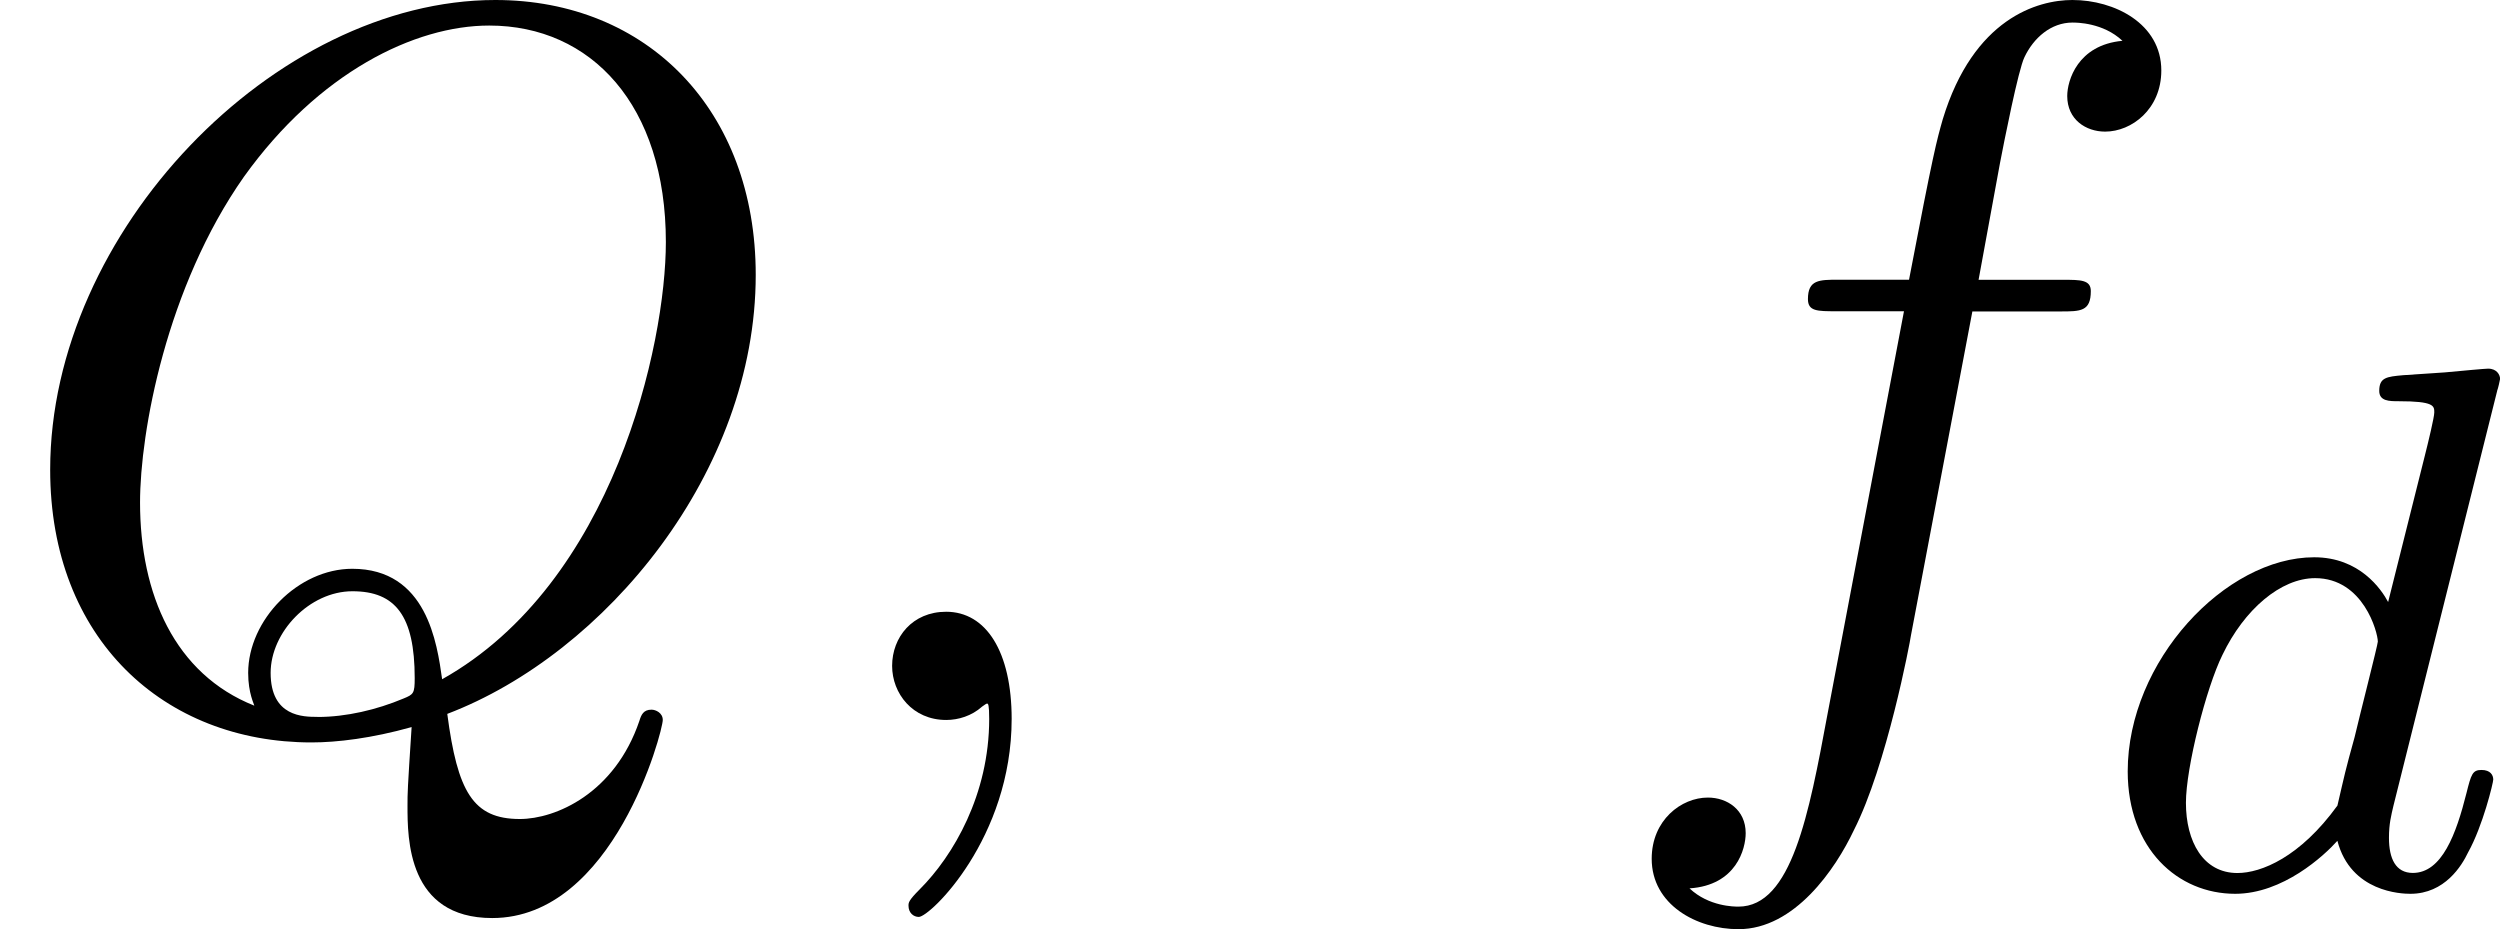
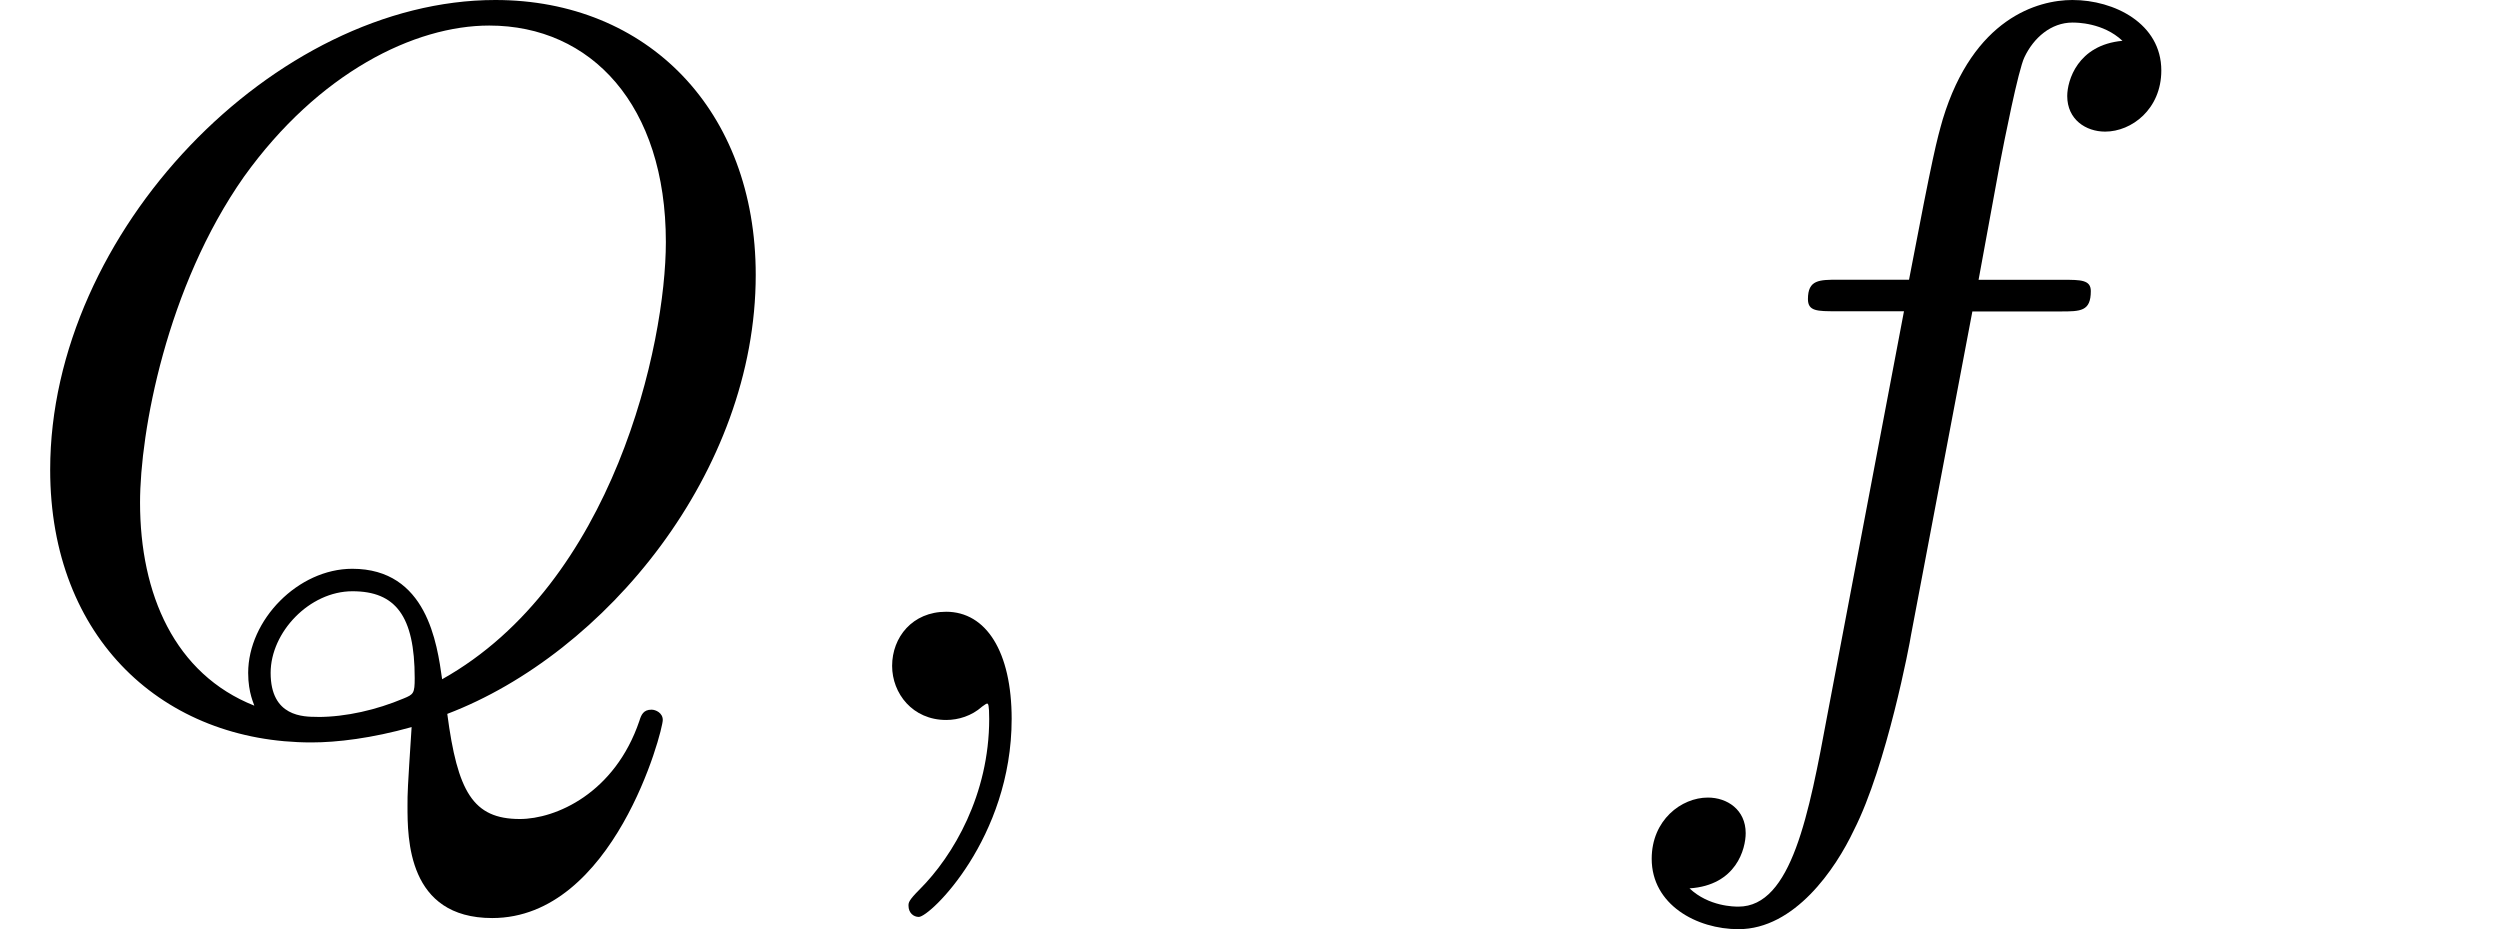
<svg xmlns="http://www.w3.org/2000/svg" xmlns:xlink="http://www.w3.org/1999/xlink" height="16.607" viewBox="53.798 57.668 26.706 9.927" width="44.677">
  <defs>
-     <path d="M4.288-5.292c.008-.016.032-.12.032-.128 0-.04-.032-.11-.128-.11-.032 0-.28.023-.462.04l-.446.03c-.176.016-.255.024-.255.168 0 .11.11.11.206.11.382 0 .382.05.382.12 0 .05-.063.312-.103.47l-.39 1.555c-.072-.135-.304-.478-.79-.478-.948 0-1.992 1.108-1.992 2.288C.343-.4.877.08 1.49.08c.51 0 .95-.407 1.092-.566.144.55.686.566.78.566.368 0 .55-.303.615-.44.16-.286.27-.748.27-.78 0-.048-.03-.103-.126-.103s-.11.047-.16.247c-.11.438-.262.853-.573.853-.183 0-.255-.152-.255-.375 0-.15.024-.24.048-.343l1.108-4.432zM2.582-.862c-.398.55-.813.72-1.068.72-.366 0-.55-.336-.55-.75 0-.375.216-1.228.39-1.58.232-.485.623-.82.99-.82.517 0 .67.582.67.678 0 .032-.2.813-.248 1.02-.104.375-.104.39-.184.733z" id="g0-100" />
    <path d="M2.215-.01c0-.72-.273-1.146-.7-1.146-.36 0-.577.272-.577.578 0 .294.218.578.578.578.13 0 .273-.044.382-.142.033-.022.044-.033.055-.033s.022.01.022.164c0 .806-.382 1.46-.742 1.82-.12.12-.12.143-.12.175 0 .077.054.12.11.12.12 0 .992-.84.992-2.116z" id="g1-59" />
    <path d="M4.778-.065c1.69-.644 3.295-2.586 3.295-4.69 0-1.758-1.157-2.936-2.782-2.936C2.936-7.69.536-5.216.536-2.674.535-.863 1.755.24 3.327.24 3.6.24 3.97.196 4.397.076c-.044.677-.044.7-.044.84 0 .35 0 1.2.905 1.2C6.556 2.116 7.08.12 7.08 0c0-.076-.076-.11-.12-.11-.087 0-.11.055-.13.12-.263.775-.895 1.048-1.277 1.048-.502 0-.666-.294-.775-1.123zM2.716-.153c-.85-.338-1.22-1.19-1.22-2.17 0-.753.282-2.302 1.11-3.48.798-1.113 1.823-1.615 2.62-1.615 1.09 0 1.887.85 1.887 2.313 0 1.09-.557 3.643-2.39 4.67-.054-.383-.163-1.18-.96-1.18-.578 0-1.112.546-1.112 1.113 0 .218.066.338.066.35zm.677.12c-.153 0-.502 0-.502-.47 0-.435.415-.872.874-.872s.665.262.665.928c0 .163-.012.174-.12.218-.285.12-.612.197-.917.197z" id="g1-81" />
    <path d="M4.004-4.364h.938c.218 0 .327 0 .327-.218 0-.12-.11-.12-.295-.12H4.07l.228-1.243c.044-.23.197-1.004.262-1.135.098-.207.284-.37.513-.37.043 0 .327 0 .534.195-.48.044-.59.426-.59.59 0 .25.198.38.405.38.283 0 .6-.24.6-.653 0-.502-.502-.753-.95-.753-.37 0-1.057.195-1.385 1.275-.065.23-.098.34-.36 1.713h-.752c-.208 0-.328 0-.328.207 0 .13.098.13.306.13h.72l-.818 4.31c-.197 1.06-.382 2.05-.95 2.05-.043 0-.316 0-.523-.195.502-.033.6-.425.6-.59 0-.25-.197-.38-.404-.38-.283 0-.6.24-.6.654 0 .49.48.752.927.752.6 0 1.037-.643 1.233-1.058.35-.687.6-2.007.61-2.083l.656-3.46z" id="g1-102" />
  </defs>
  <g id="page1">
    <use x="53.798" xlink:href="#g1-81" y="65.359" />
    <use x="62.39" xlink:href="#g1-59" y="65.359" />
    <use x="70.864" xlink:href="#g1-102" y="65.359" />
    <use x="76.185" xlink:href="#g0-100" y="67.136" />
  </g>
  <script type="text/ecmascript">if(window.parent.postMessage)window.parent.postMessage("2.80595|33.50806|12.45562|"+window.location,"*");</script>
</svg>